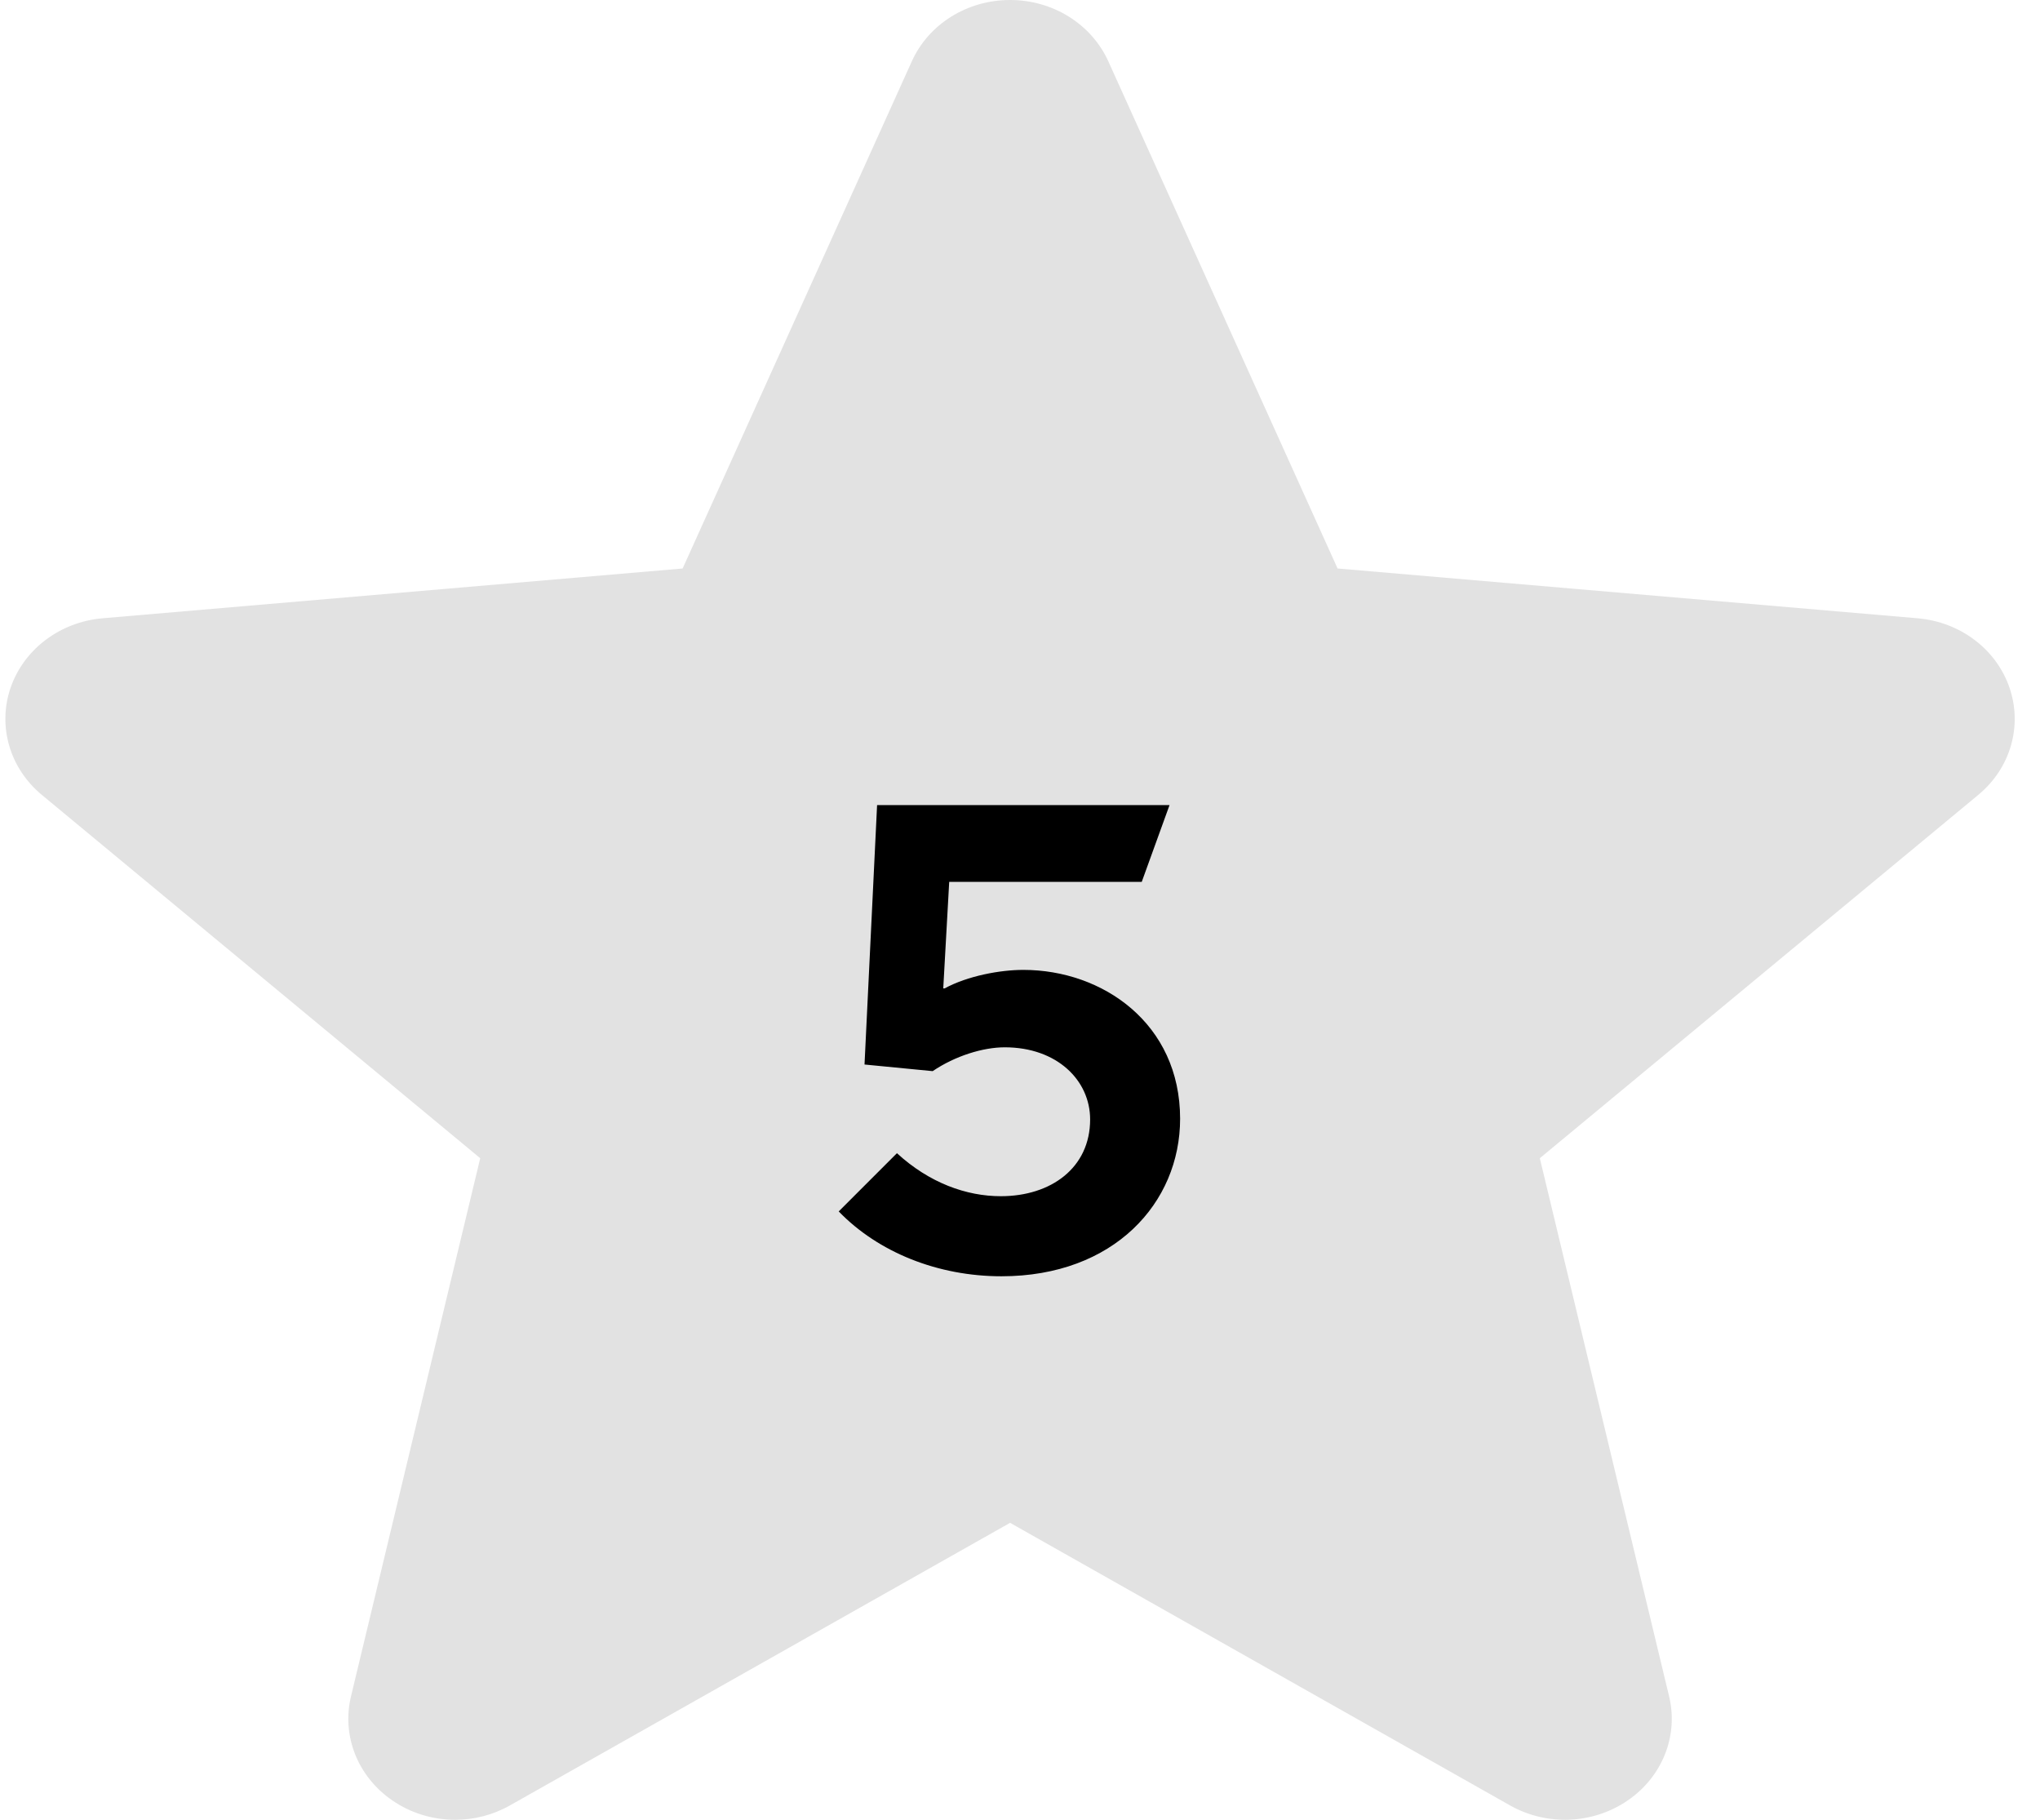
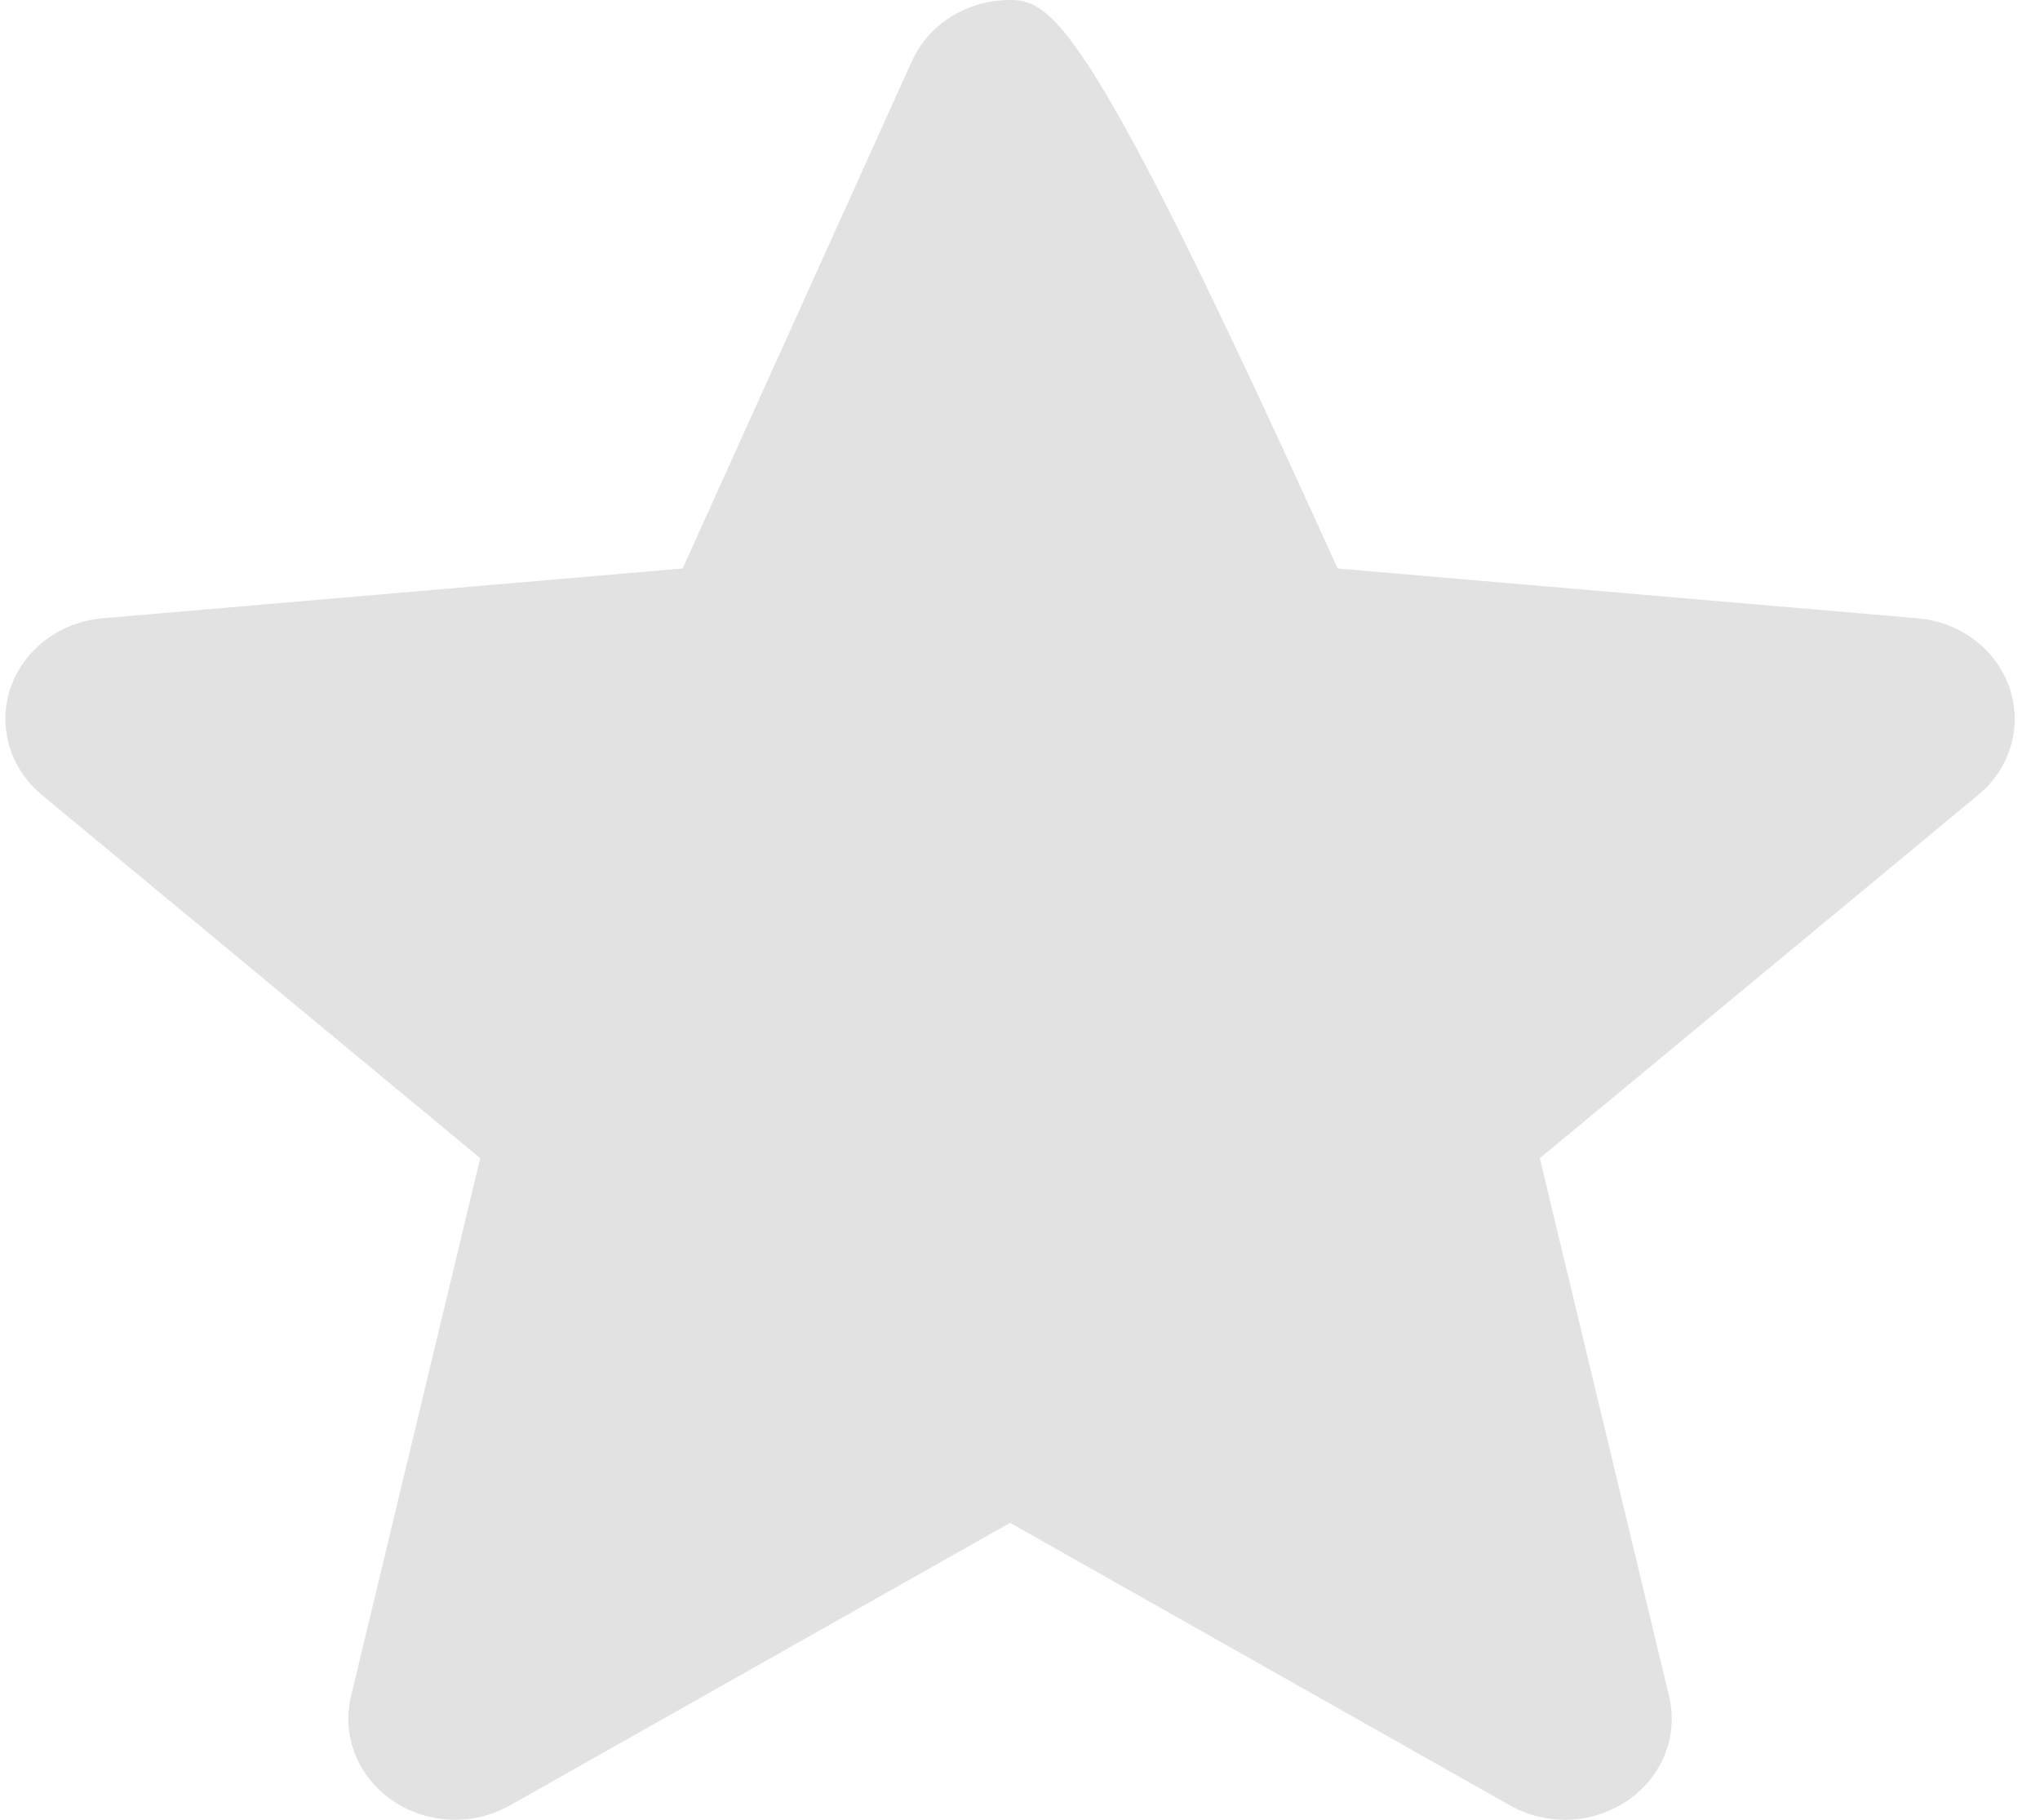
<svg xmlns="http://www.w3.org/2000/svg" width="37" height="33" viewBox="0 0 37 33" fill="none">
-   <path d="M36.446 12.469C36.206 11.771 35.551 11.278 34.78 11.212L24.26 10.309L20.102 1.112C19.795 0.436 19.097 0 18.32 0C17.542 0 16.843 0.436 16.538 1.112L12.381 10.309L1.859 11.212C1.088 11.279 0.434 11.773 0.193 12.469C-0.047 13.166 0.175 13.931 0.758 14.414L8.71 21.003L6.366 30.762C6.194 31.479 6.489 32.221 7.119 32.651C7.458 32.884 7.855 33 8.255 33C8.598 33 8.941 32.914 9.248 32.74L18.32 27.615L27.389 32.74C28.055 33.116 28.891 33.082 29.52 32.651C30.15 32.221 30.445 31.479 30.273 30.762L27.928 21.003L35.881 14.414C36.464 13.931 36.686 13.168 36.446 12.469V12.469Z" fill="#E2E2E2" />
-   <path d="M18.164 23.144C20.204 23.144 21.404 21.812 21.404 20.288C21.404 18.56 20 17.588 18.56 17.588C18.14 17.588 17.552 17.696 17.132 17.924H17.108L17.216 15.992H20.708L21.212 14.6H15.908L15.68 19.304L16.916 19.424C17.324 19.148 17.828 18.992 18.224 18.992C19.172 18.992 19.772 19.592 19.772 20.3C19.772 21.176 19.064 21.692 18.152 21.692C17.528 21.692 16.856 21.452 16.268 20.912L15.212 21.968C15.932 22.712 17.012 23.144 18.164 23.144Z" fill="black" />
+   <path d="M36.446 12.469C36.206 11.771 35.551 11.278 34.78 11.212L24.26 10.309C19.795 0.436 19.097 0 18.32 0C17.542 0 16.843 0.436 16.538 1.112L12.381 10.309L1.859 11.212C1.088 11.279 0.434 11.773 0.193 12.469C-0.047 13.166 0.175 13.931 0.758 14.414L8.71 21.003L6.366 30.762C6.194 31.479 6.489 32.221 7.119 32.651C7.458 32.884 7.855 33 8.255 33C8.598 33 8.941 32.914 9.248 32.74L18.32 27.615L27.389 32.74C28.055 33.116 28.891 33.082 29.52 32.651C30.15 32.221 30.445 31.479 30.273 30.762L27.928 21.003L35.881 14.414C36.464 13.931 36.686 13.168 36.446 12.469V12.469Z" fill="#E2E2E2" />
</svg>